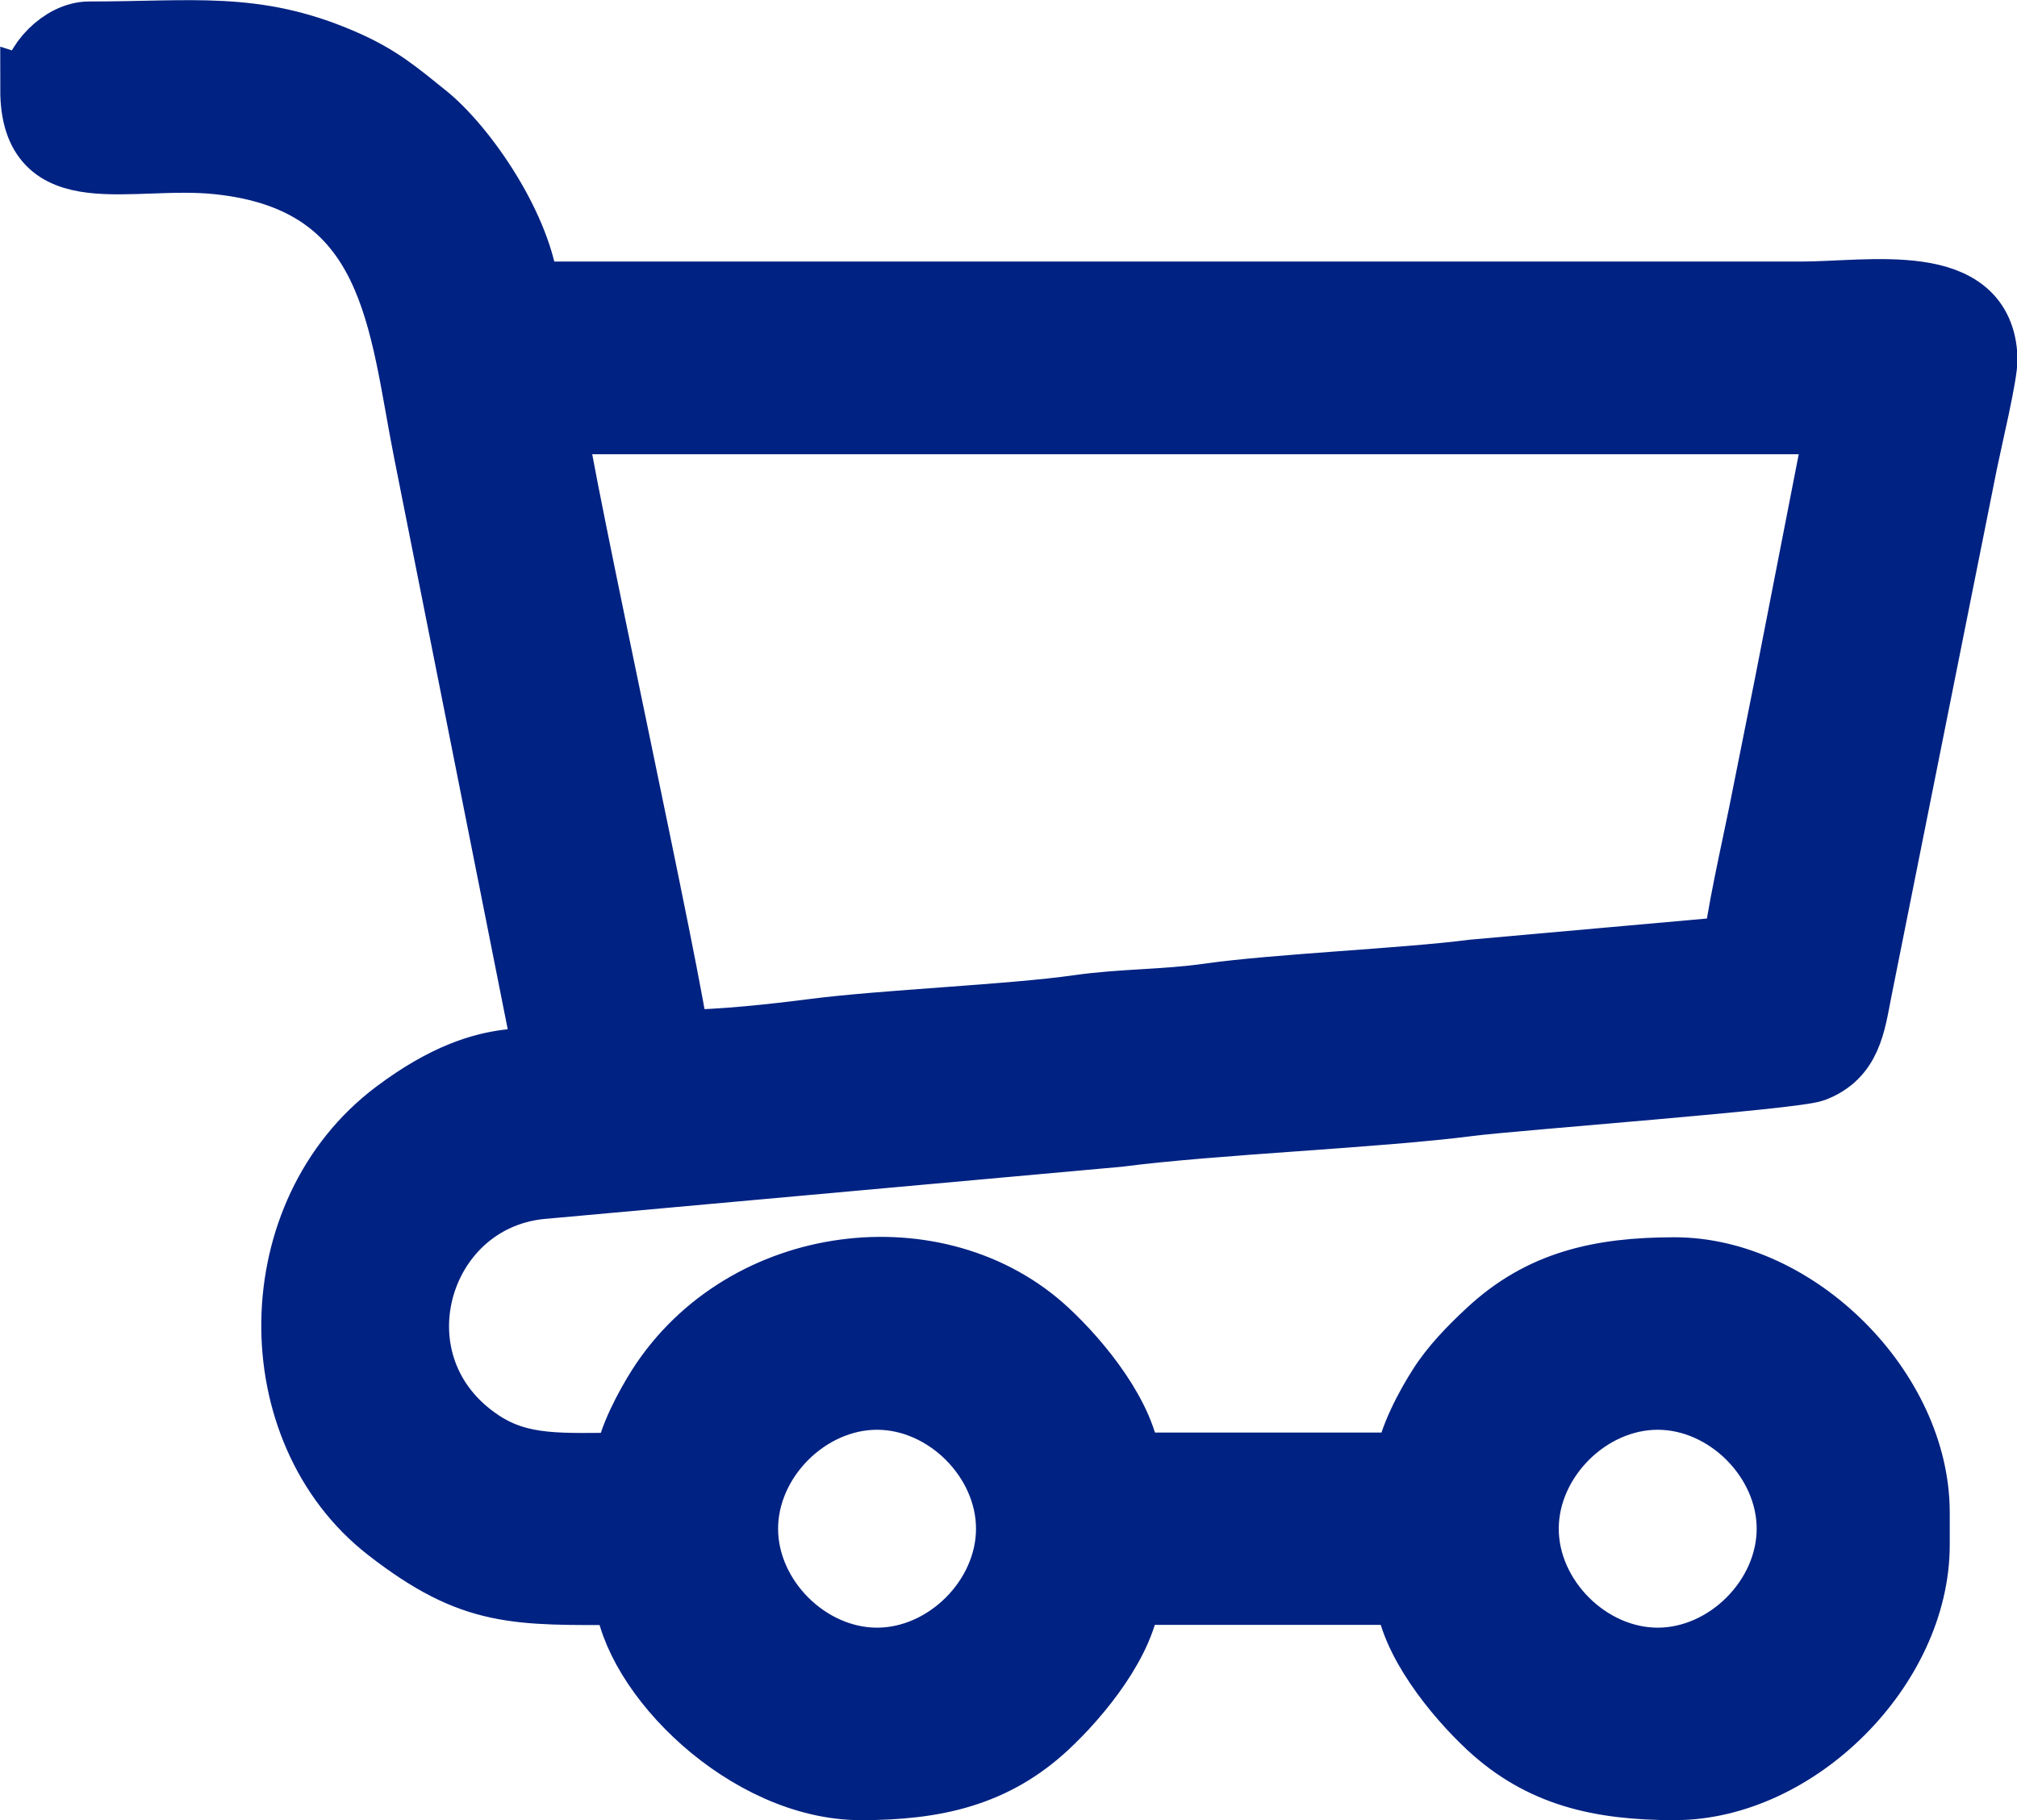
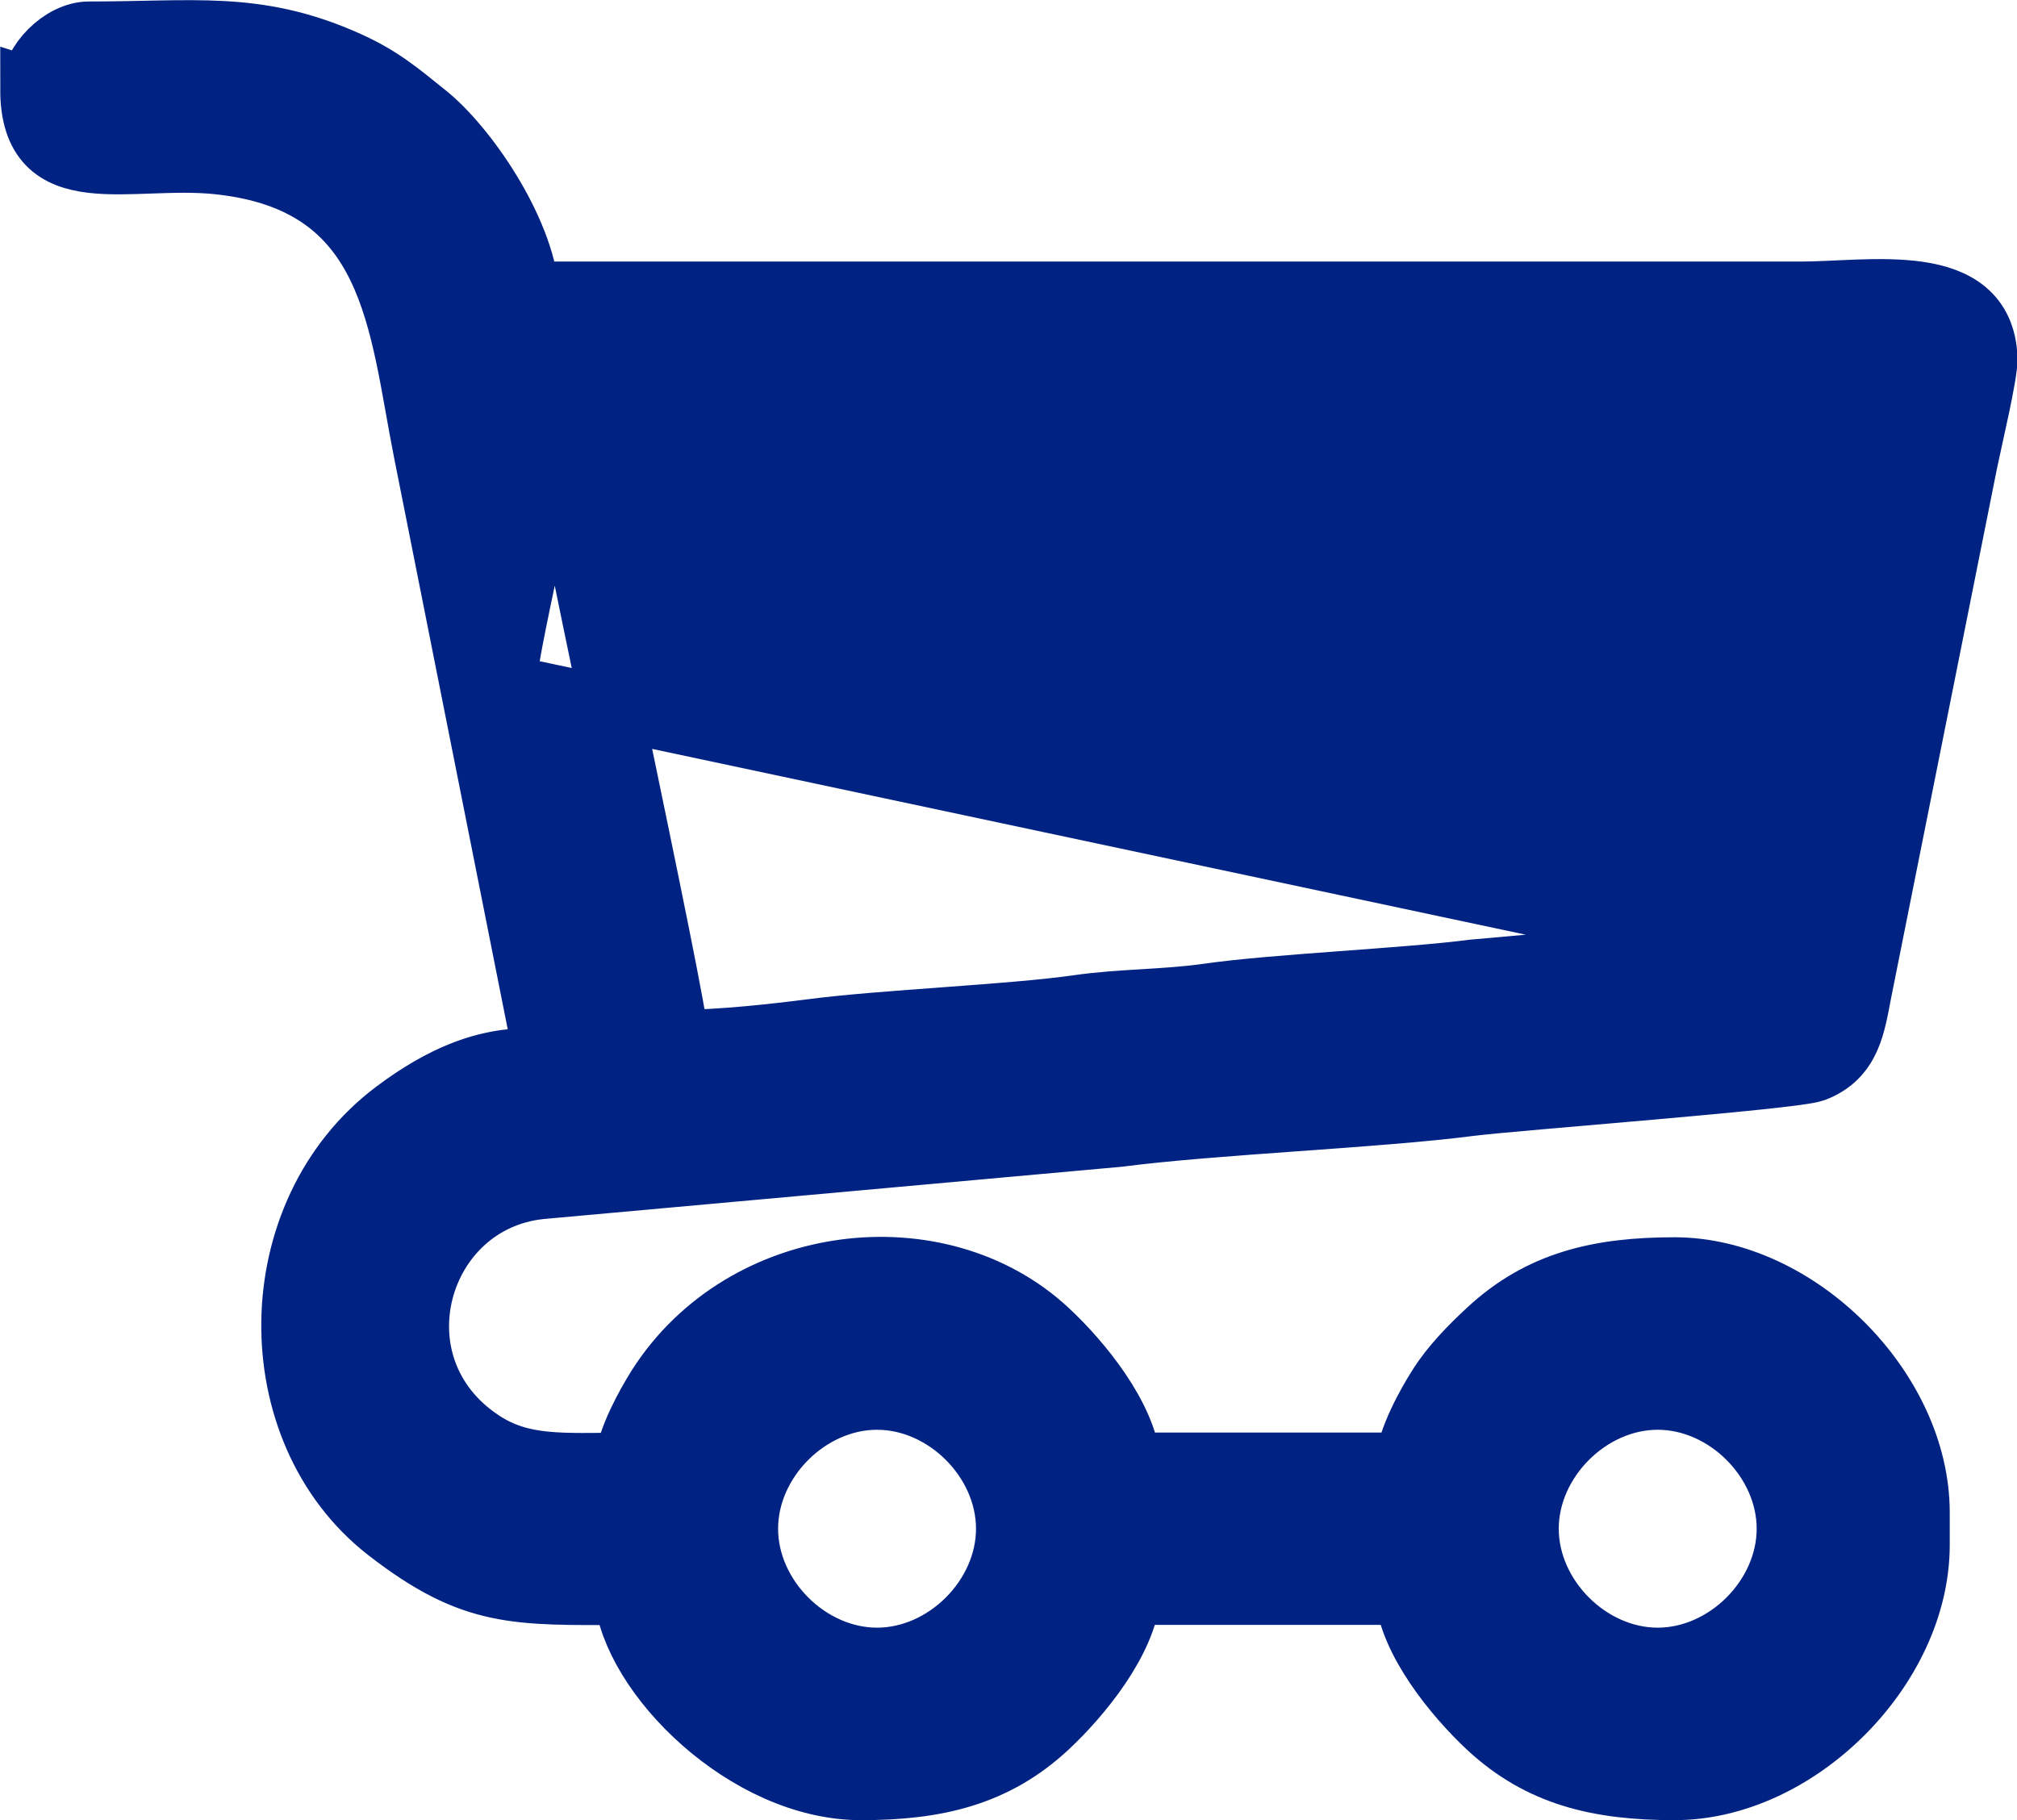
<svg xmlns="http://www.w3.org/2000/svg" xml:space="preserve" width="0.646in" height="0.583in" version="1.1" style="shape-rendering:geometricPrecision; text-rendering:geometricPrecision; image-rendering:optimizeQuality; fill-rule:evenodd; clip-rule:evenodd" viewBox="0 0 108.02 97.49">
  <defs>
    <style type="text/css">
   
    .str0 {stroke:#002282;stroke-width:3.34;stroke-miterlimit:2.613}
    .fil0 {fill:#002282}
   
  </style>
  </defs>
  <g id="Layer_x0020_1">
-     <path class="fil0 str0" d="M81.81 81.88c0,-3.68 3.29,-6.97 6.97,-6.97 3.68,0 6.97,3.29 6.97,6.97 0,3.68 -3.29,6.97 -6.97,6.97 -3.68,0 -6.97,-3.29 -6.97,-6.97zm-41.81 0c0,-3.68 3.29,-6.97 6.97,-6.97 3.68,0 6.97,3.29 6.97,6.97 0,3.68 -3.29,6.97 -6.97,6.97 -3.68,0 -6.97,-3.29 -6.97,-6.97zm52.92 -31.14l-14 1.25c-3.74,0.48 -10.63,0.77 -14.19,1.28 -2.39,0.34 -4.62,0.28 -7,0.62 -3.55,0.51 -10.44,0.79 -14.19,1.28 -2.03,0.26 -4.95,0.59 -7.25,0.59 -0.04,-1.88 -6.49,-31.33 -6.53,-33.1l68.6 0 -2.74 14.03c-0.48,2.4 -0.92,4.61 -1.38,6.9 -0.28,1.41 -1.33,6.08 -1.33,7.17zm-91.24 -45.95c0,5.57 5.26,3.45 9.99,3.95 9.51,0.99 9.71,8.63 11.08,15.49l6.32 31.79c-0.12,1.53 -2.48,-0.57 -7.92,3.52 -7.21,5.41 -7.29,17.09 -0.4,22.44 4.6,3.57 6.89,3.39 12.73,3.39 0.36,4.31 6.48,10.45 12.63,10.45 4.03,0 7.18,-0.73 9.97,-3.32 1.79,-1.67 4.2,-4.62 4.41,-7.14l14.81 0c0.21,2.51 2.63,5.48 4.41,7.14 2.78,2.59 5.93,3.32 9.97,3.32 6.58,0 13.07,-6.49 13.07,-13.07l0 -1.74c0,-6.58 -6.49,-13.07 -13.07,-13.07 -4.03,0 -7.18,0.73 -9.97,3.32 -0.98,0.91 -1.96,1.91 -2.65,3.01 -0.59,0.92 -1.64,2.81 -1.75,4.13l-14.81 0c-0.21,-2.51 -2.63,-5.48 -4.41,-7.13 -5.79,-5.39 -16.24,-4.2 -20.84,3.01 -0.58,0.92 -1.64,2.81 -1.75,4.13 -3.39,0 -5.55,0.22 -7.71,-1.21 -6.04,-4 -3.49,-12.89 3.17,-13.57l30.96 -2.8c5.17,-0.67 13.79,-1 18.82,-1.65 2.33,-0.3 17.33,-1.42 18.42,-1.83 1.95,-0.74 2.14,-2.48 2.49,-4.26l5.66 -28.31c0.24,-1.19 1.1,-4.77 1.07,-5.59 -0.17,-4.69 -6.21,-3.51 -9.94,-3.51 -22.72,0 -45.44,0 -68.16,0 -0.29,-3.43 -3.35,-7.86 -5.47,-9.55 -1.51,-1.21 -2.46,-2.05 -4.48,-2.92 -4.68,-2.02 -7.98,-1.46 -13.57,-1.46 -1.44,0 -3.05,1.61 -3.05,3.05z" />
+     <path class="fil0 str0" d="M81.81 81.88c0,-3.68 3.29,-6.97 6.97,-6.97 3.68,0 6.97,3.29 6.97,6.97 0,3.68 -3.29,6.97 -6.97,6.97 -3.68,0 -6.97,-3.29 -6.97,-6.97zm-41.81 0c0,-3.68 3.29,-6.97 6.97,-6.97 3.68,0 6.97,3.29 6.97,6.97 0,3.68 -3.29,6.97 -6.97,6.97 -3.68,0 -6.97,-3.29 -6.97,-6.97zm52.92 -31.14l-14 1.25c-3.74,0.48 -10.63,0.77 -14.19,1.28 -2.39,0.34 -4.62,0.28 -7,0.62 -3.55,0.51 -10.44,0.79 -14.19,1.28 -2.03,0.26 -4.95,0.59 -7.25,0.59 -0.04,-1.88 -6.49,-31.33 -6.53,-33.1c-0.48,2.4 -0.92,4.61 -1.38,6.9 -0.28,1.41 -1.33,6.08 -1.33,7.17zm-91.24 -45.95c0,5.57 5.26,3.45 9.99,3.95 9.51,0.99 9.71,8.63 11.08,15.49l6.32 31.79c-0.12,1.53 -2.48,-0.57 -7.92,3.52 -7.21,5.41 -7.29,17.09 -0.4,22.44 4.6,3.57 6.89,3.39 12.73,3.39 0.36,4.31 6.48,10.45 12.63,10.45 4.03,0 7.18,-0.73 9.97,-3.32 1.79,-1.67 4.2,-4.62 4.41,-7.14l14.81 0c0.21,2.51 2.63,5.48 4.41,7.14 2.78,2.59 5.93,3.32 9.97,3.32 6.58,0 13.07,-6.49 13.07,-13.07l0 -1.74c0,-6.58 -6.49,-13.07 -13.07,-13.07 -4.03,0 -7.18,0.73 -9.97,3.32 -0.98,0.91 -1.96,1.91 -2.65,3.01 -0.59,0.92 -1.64,2.81 -1.75,4.13l-14.81 0c-0.21,-2.51 -2.63,-5.48 -4.41,-7.13 -5.79,-5.39 -16.24,-4.2 -20.84,3.01 -0.58,0.92 -1.64,2.81 -1.75,4.13 -3.39,0 -5.55,0.22 -7.71,-1.21 -6.04,-4 -3.49,-12.89 3.17,-13.57l30.96 -2.8c5.17,-0.67 13.79,-1 18.82,-1.65 2.33,-0.3 17.33,-1.42 18.42,-1.83 1.95,-0.74 2.14,-2.48 2.49,-4.26l5.66 -28.31c0.24,-1.19 1.1,-4.77 1.07,-5.59 -0.17,-4.69 -6.21,-3.51 -9.94,-3.51 -22.72,0 -45.44,0 -68.16,0 -0.29,-3.43 -3.35,-7.86 -5.47,-9.55 -1.51,-1.21 -2.46,-2.05 -4.48,-2.92 -4.68,-2.02 -7.98,-1.46 -13.57,-1.46 -1.44,0 -3.05,1.61 -3.05,3.05z" />
  </g>
</svg>